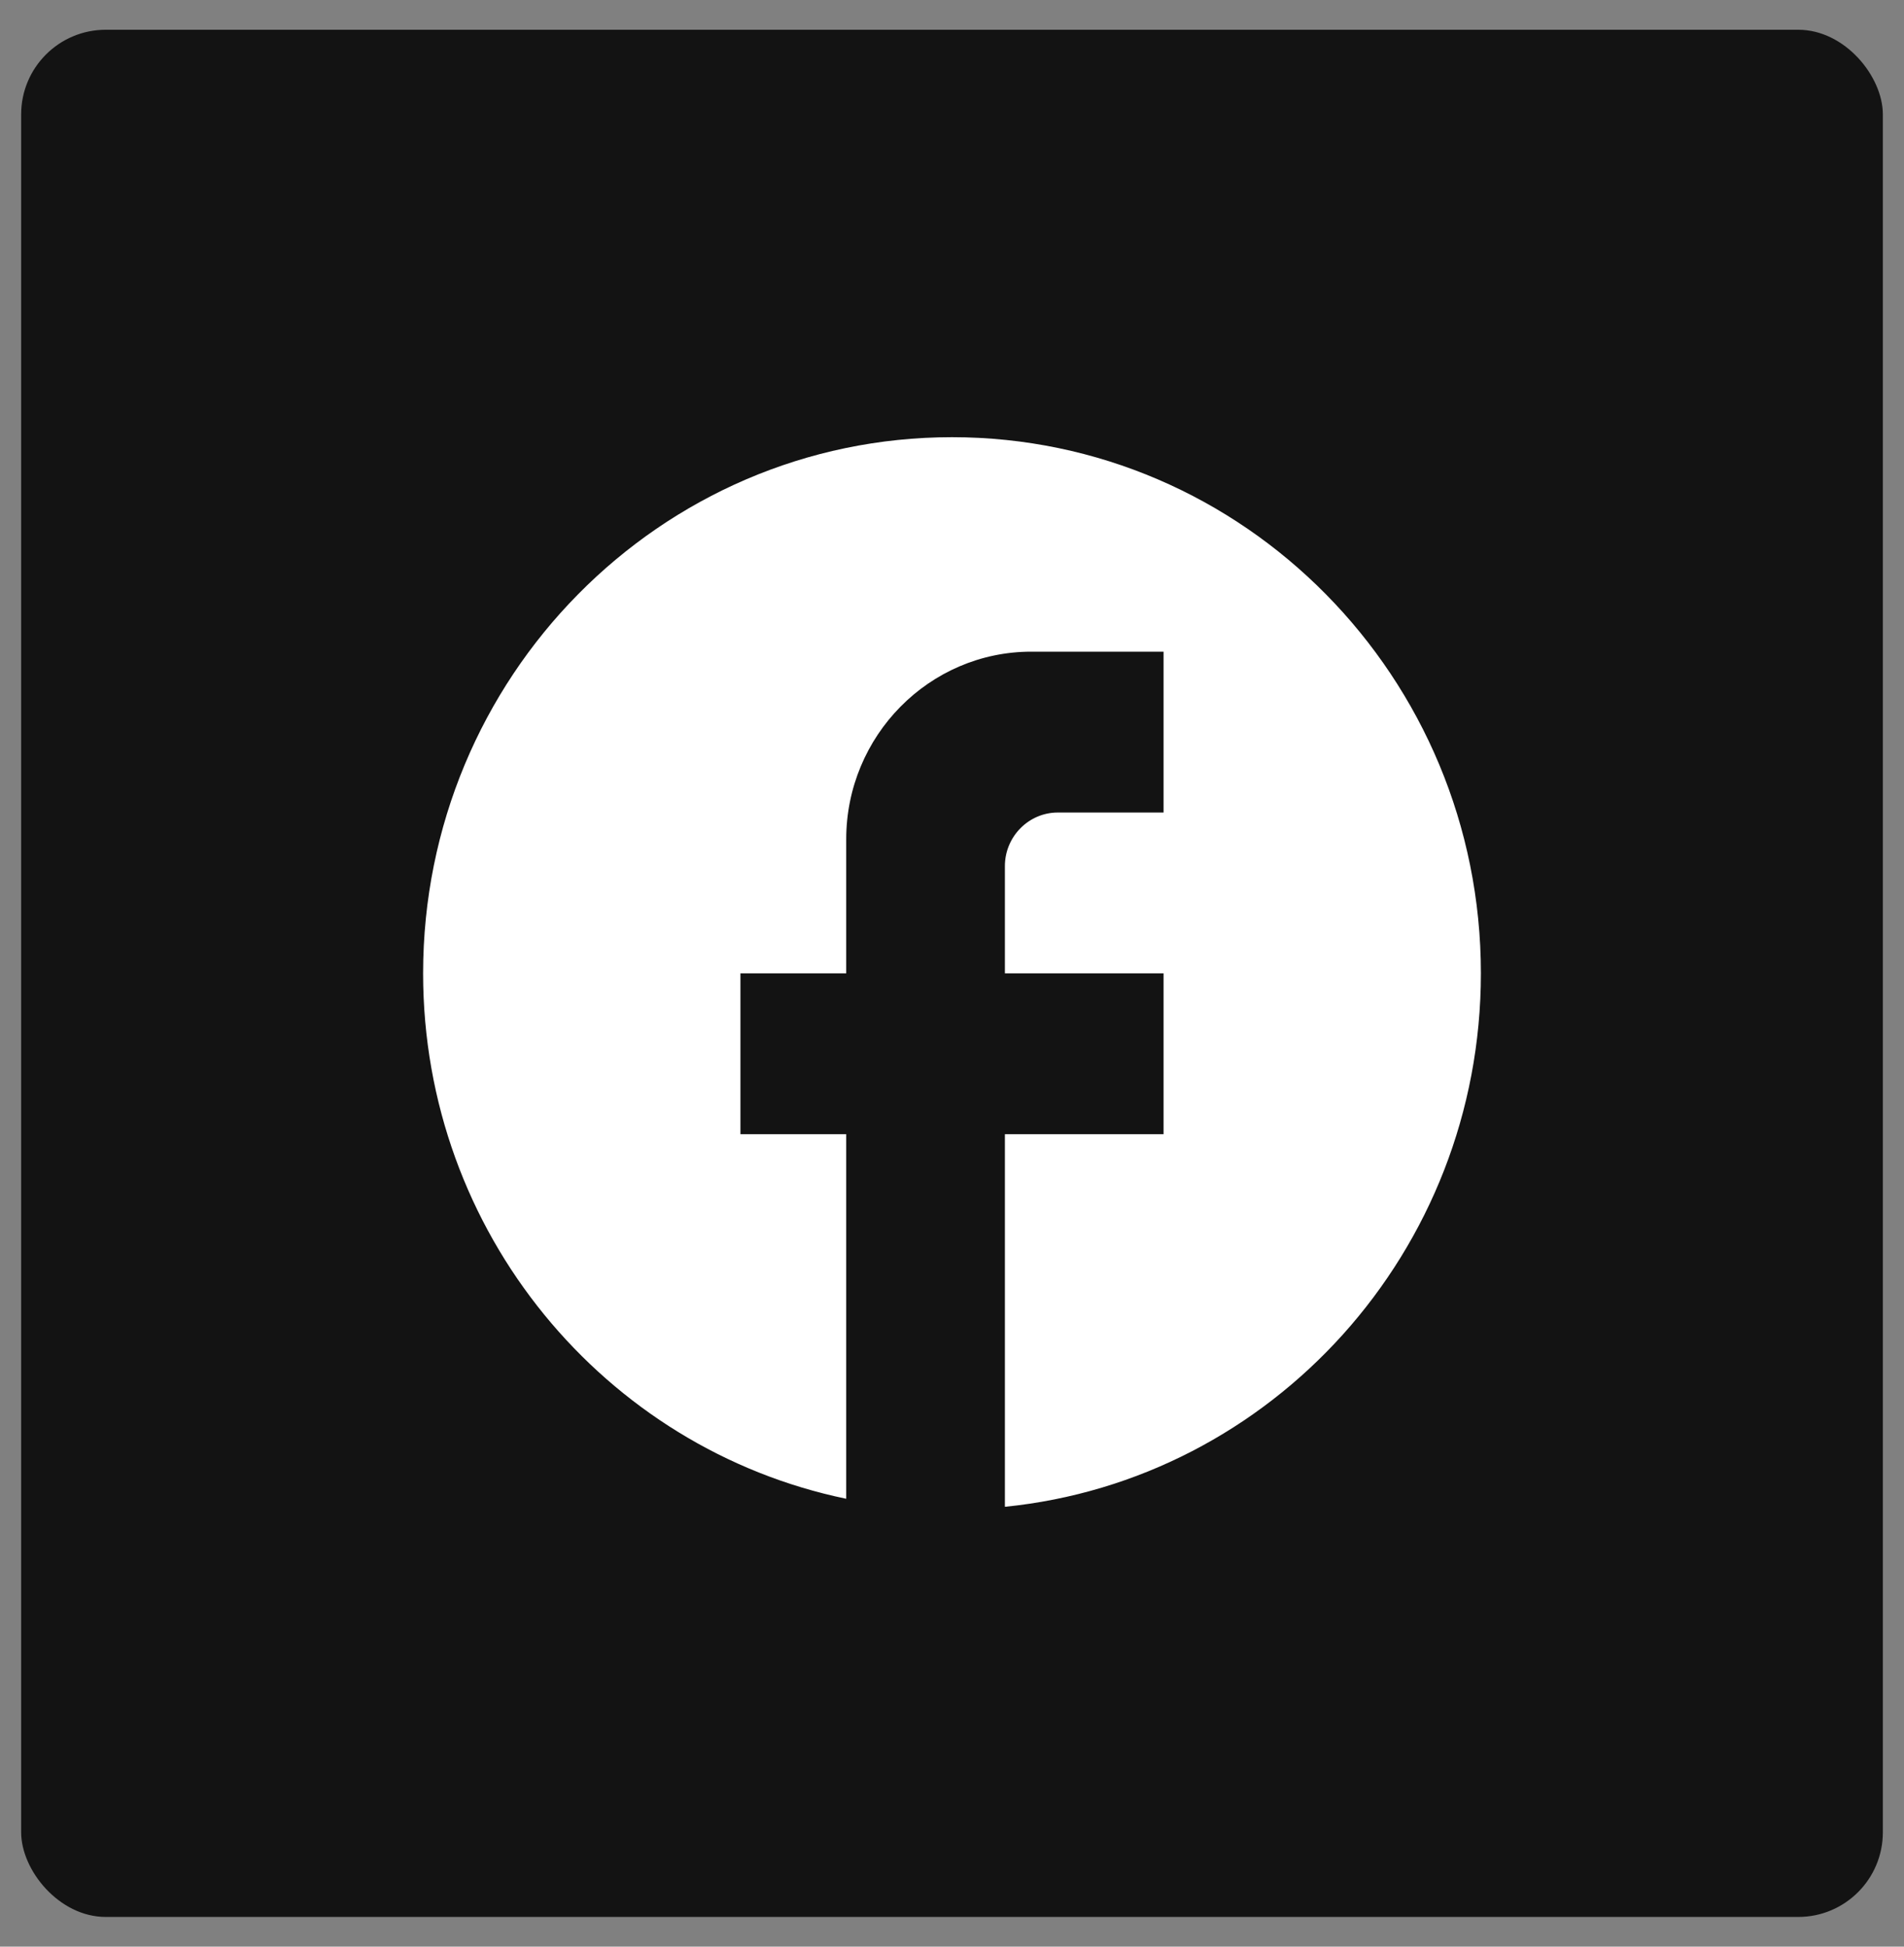
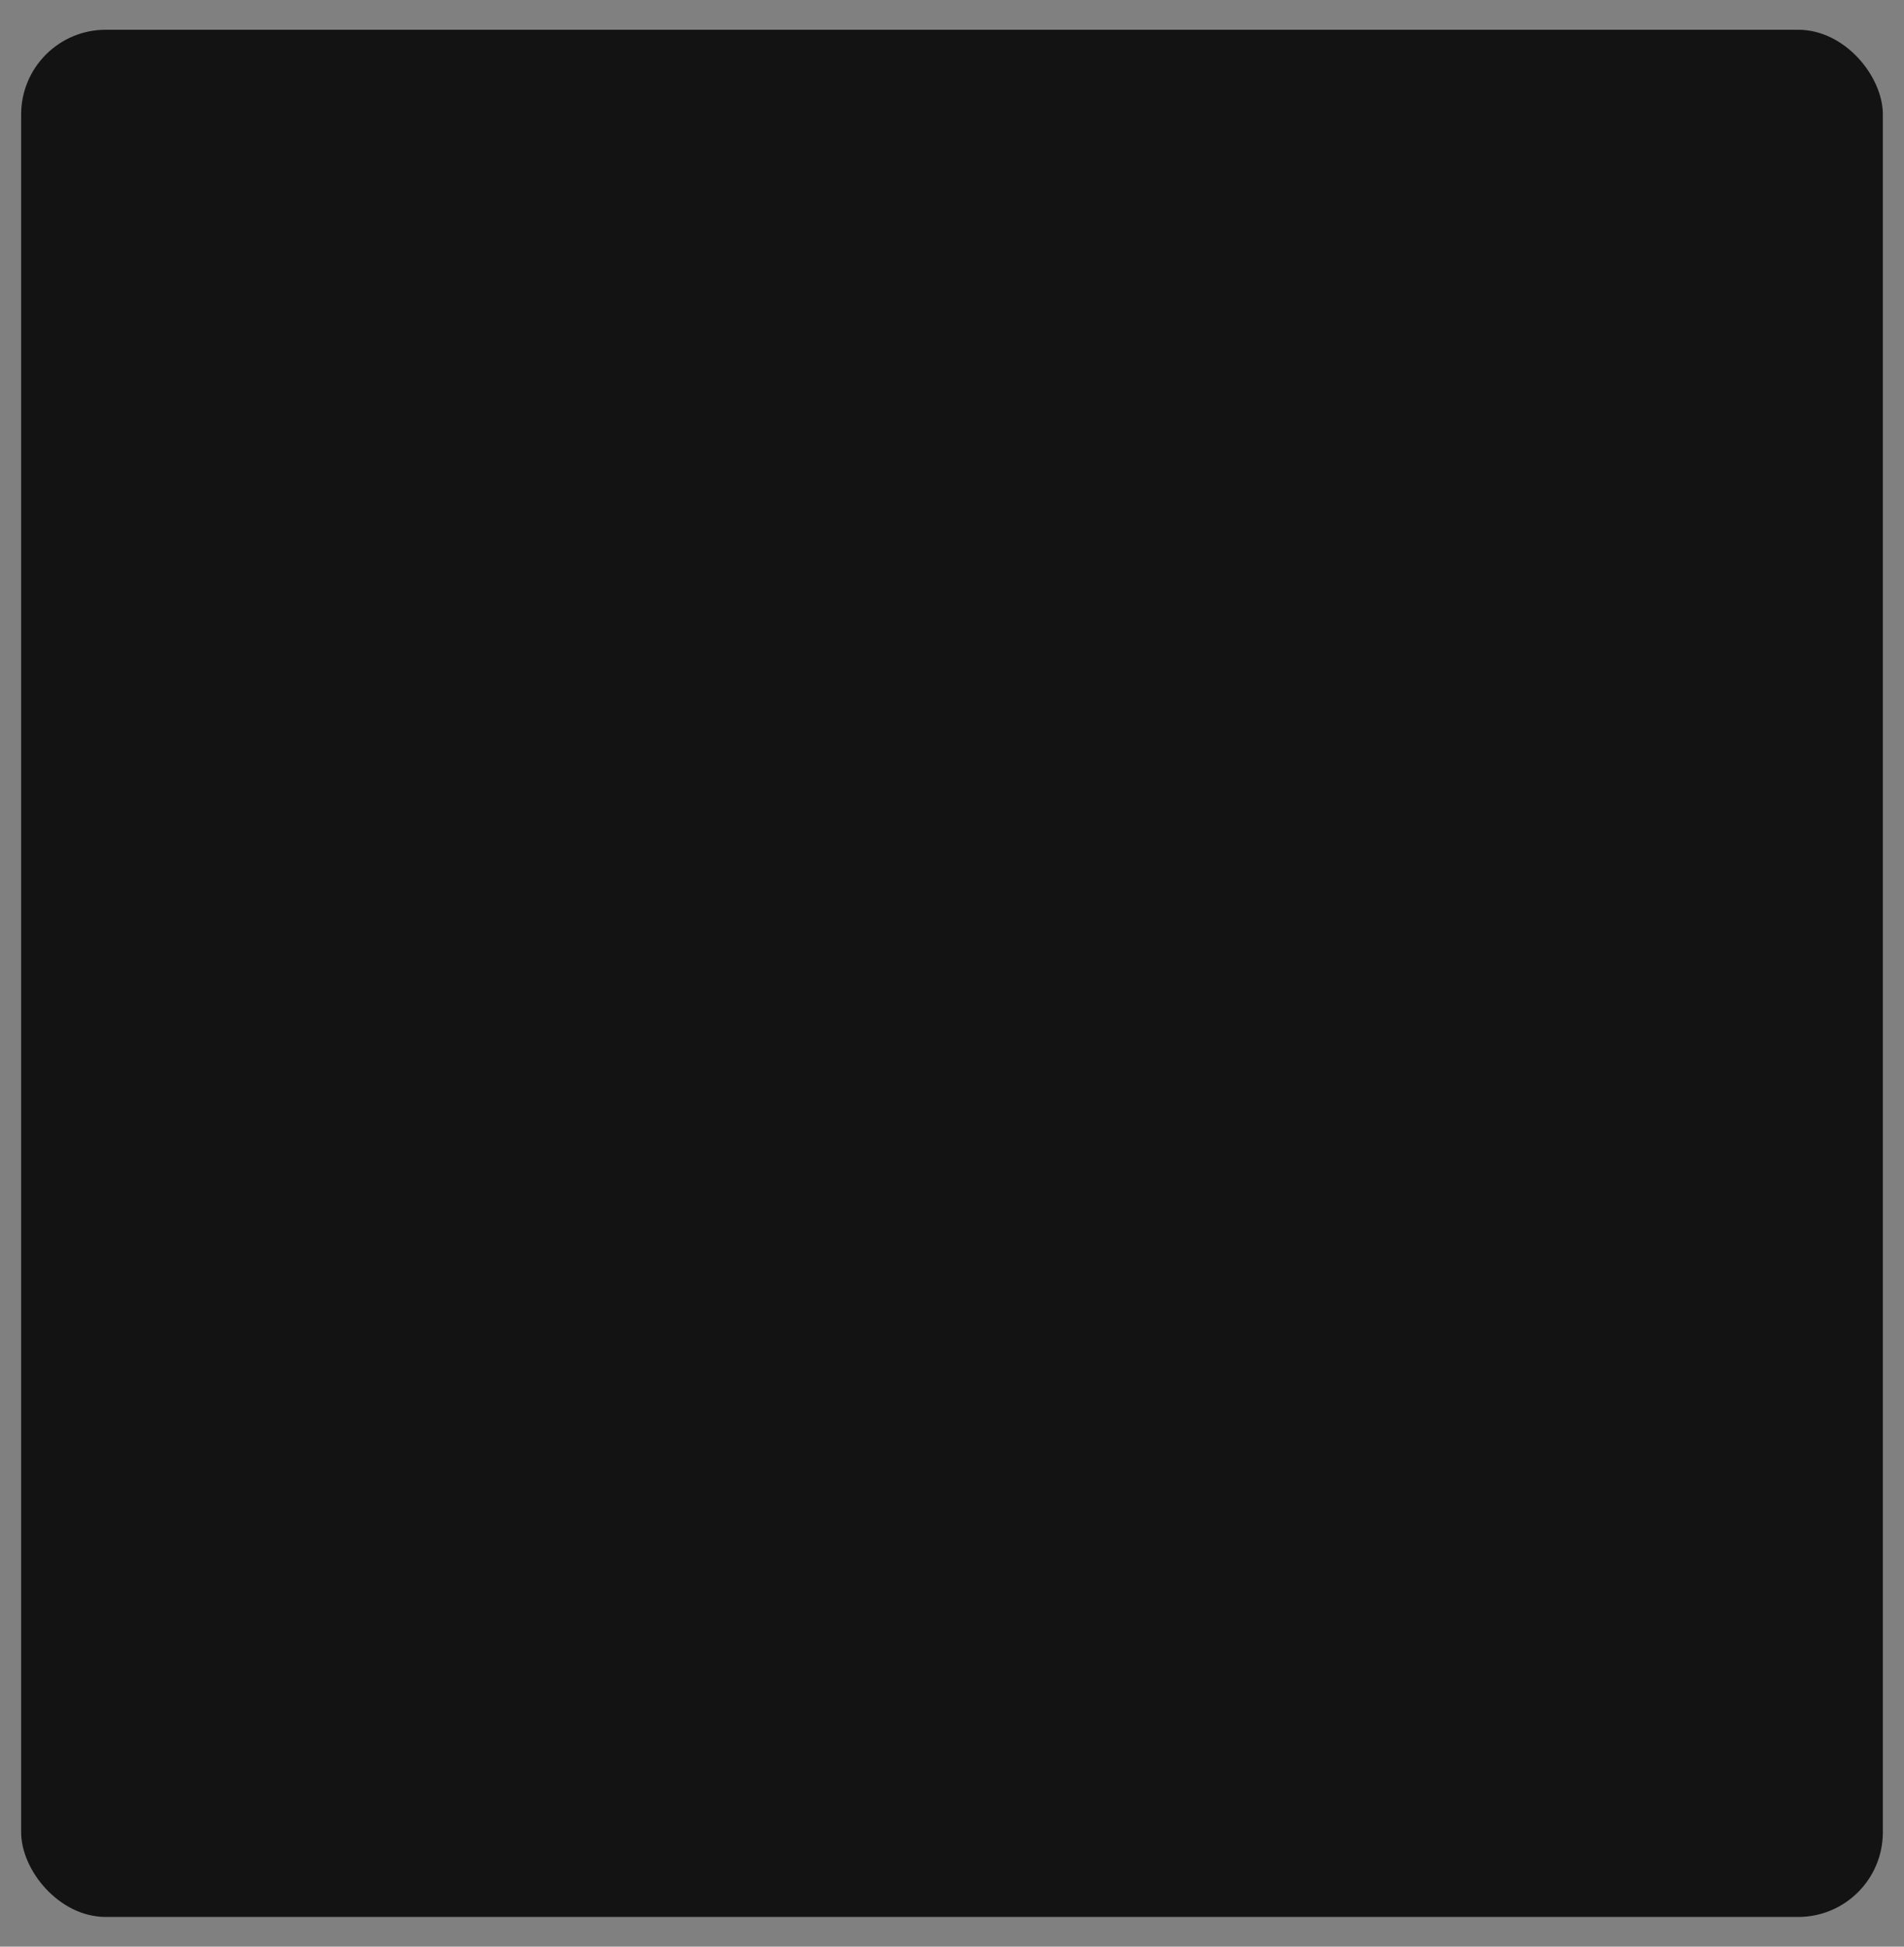
<svg xmlns="http://www.w3.org/2000/svg" width="45" height="46" viewBox="0 0 45 46" fill="none">
  <rect x="0" y="0" width="45" height="46" fill="#808080" stroke="none" />
  <rect x="0.5" y="0.703" width="44" height="44.595" rx="2" fill="#131313" />
  <g clip-path="url(#clip0_196_161)">
-     <path d="M35 23C35 16.007 29.4 10.331 22.5 10.331C15.6 10.331 10 16.007 10 23C10 29.132 14.3 34.237 20 35.416V26.801H17.5V23H20V19.833C20 17.388 21.962 15.399 24.375 15.399H27.5V19.2H25C24.312 19.2 23.75 19.77 23.75 20.466V23H27.5V26.801H23.75V35.606C30.062 34.972 35 29.575 35 23Z" fill="white" />
-   </g>
+     </g>
  <defs>
    <clipPath id="clip0_196_161">
      <rect width="30" height="30.405" fill="white" transform="translate(7.5 7.797)" />
    </clipPath>
  </defs>
</svg>